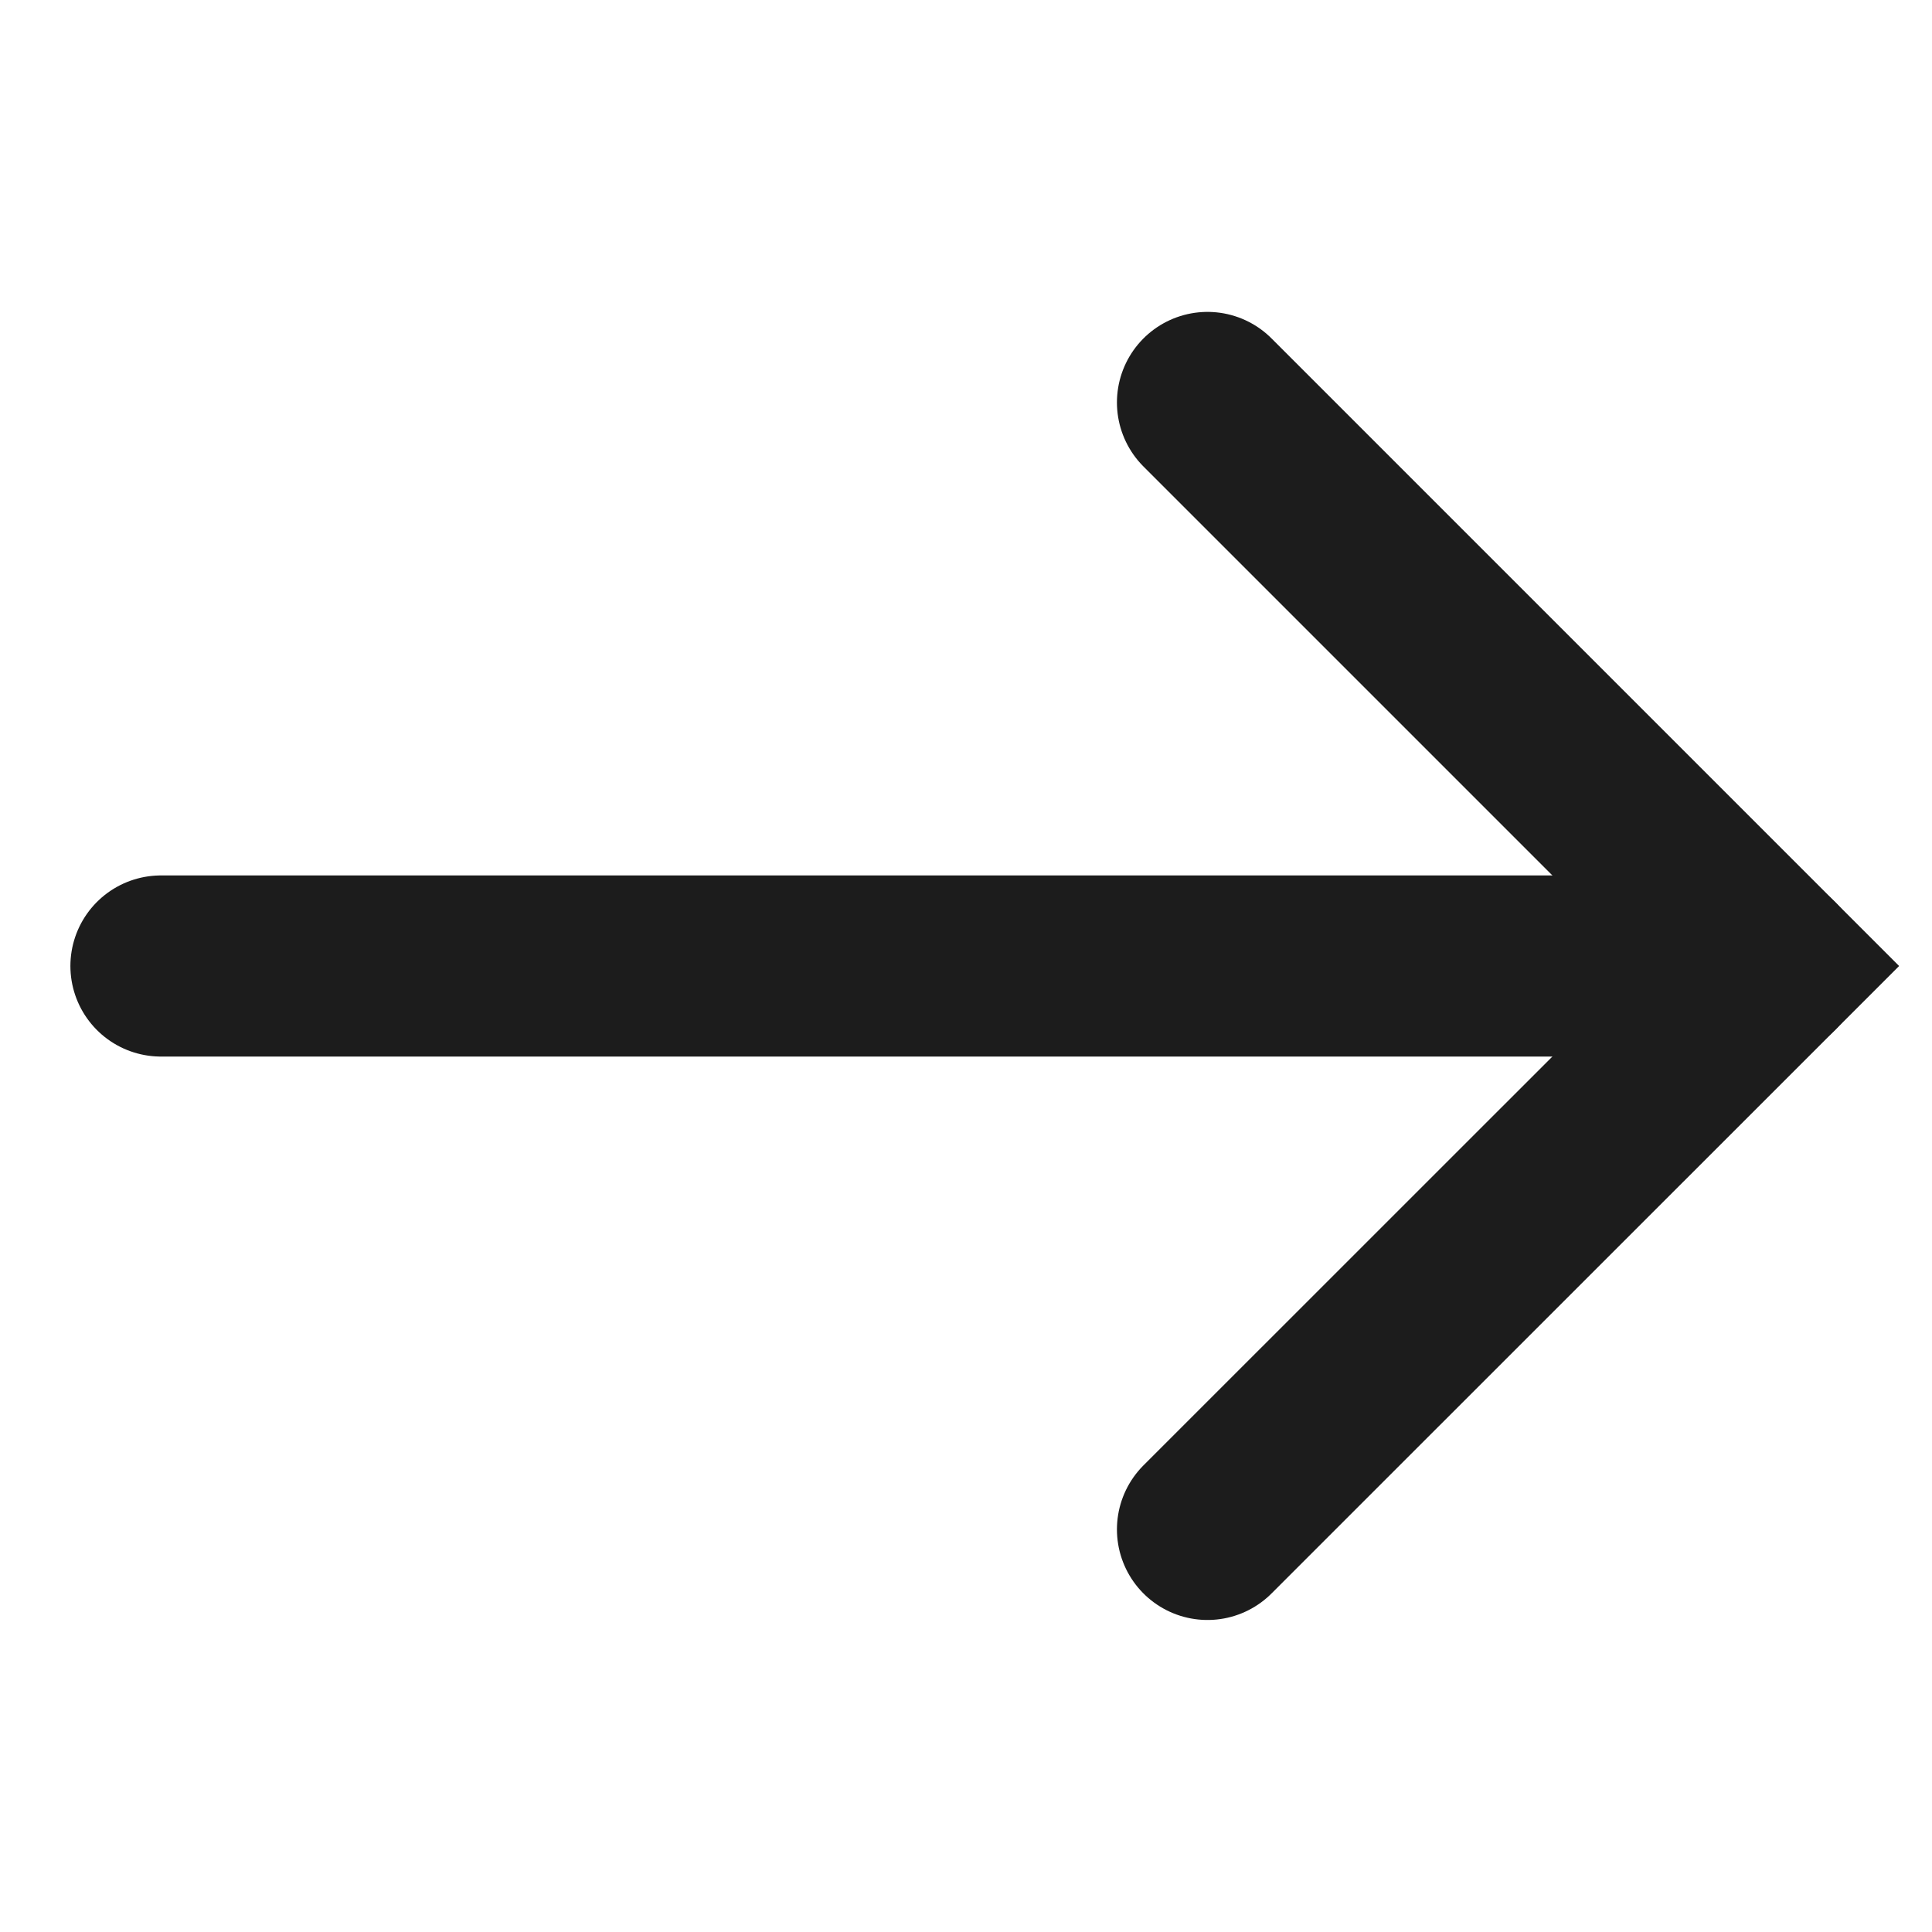
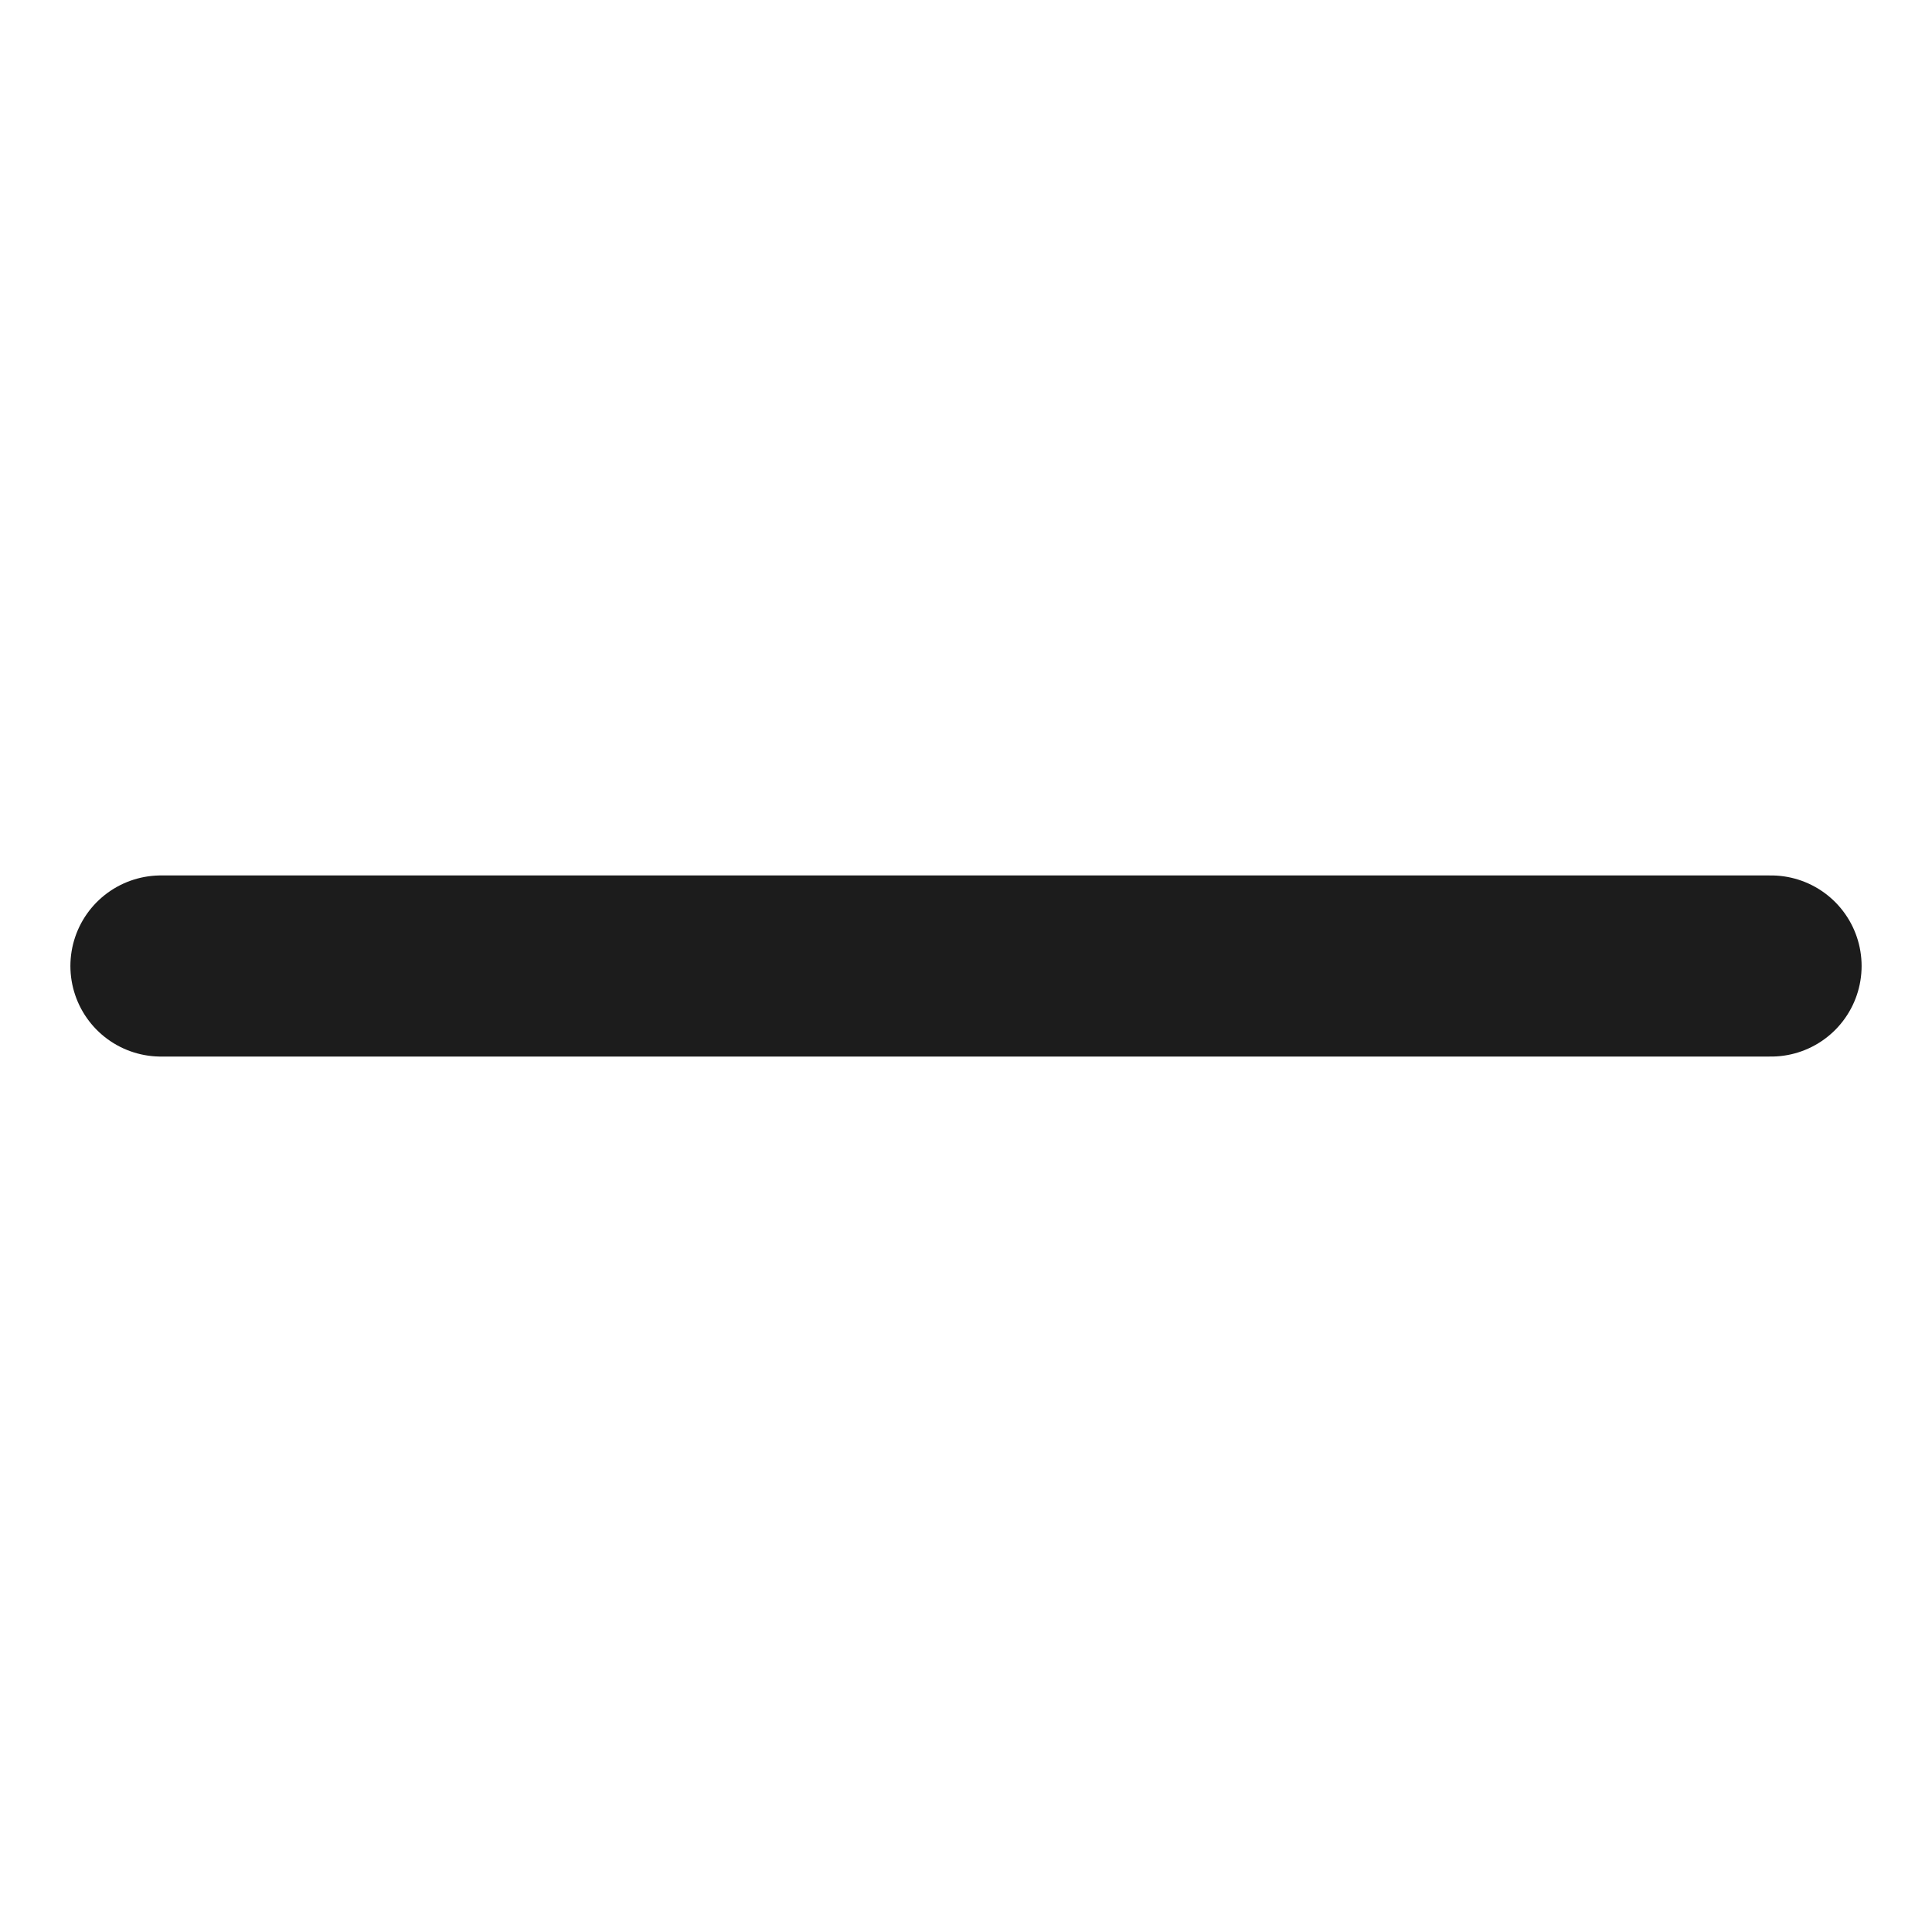
<svg xmlns="http://www.w3.org/2000/svg" width="16" height="16" viewBox="0 0 16 16" fill="none">
  <path d="M1.333 8H14.667" stroke="#1C1C1C" stroke-width="1.5" stroke-miterlimit="10" stroke-linecap="round" />
-   <path d="M10 3.333L14.667 8L10 12.666" stroke="#1C1C1C" stroke-width="1.5" stroke-miterlimit="10" stroke-linecap="round" />
</svg>